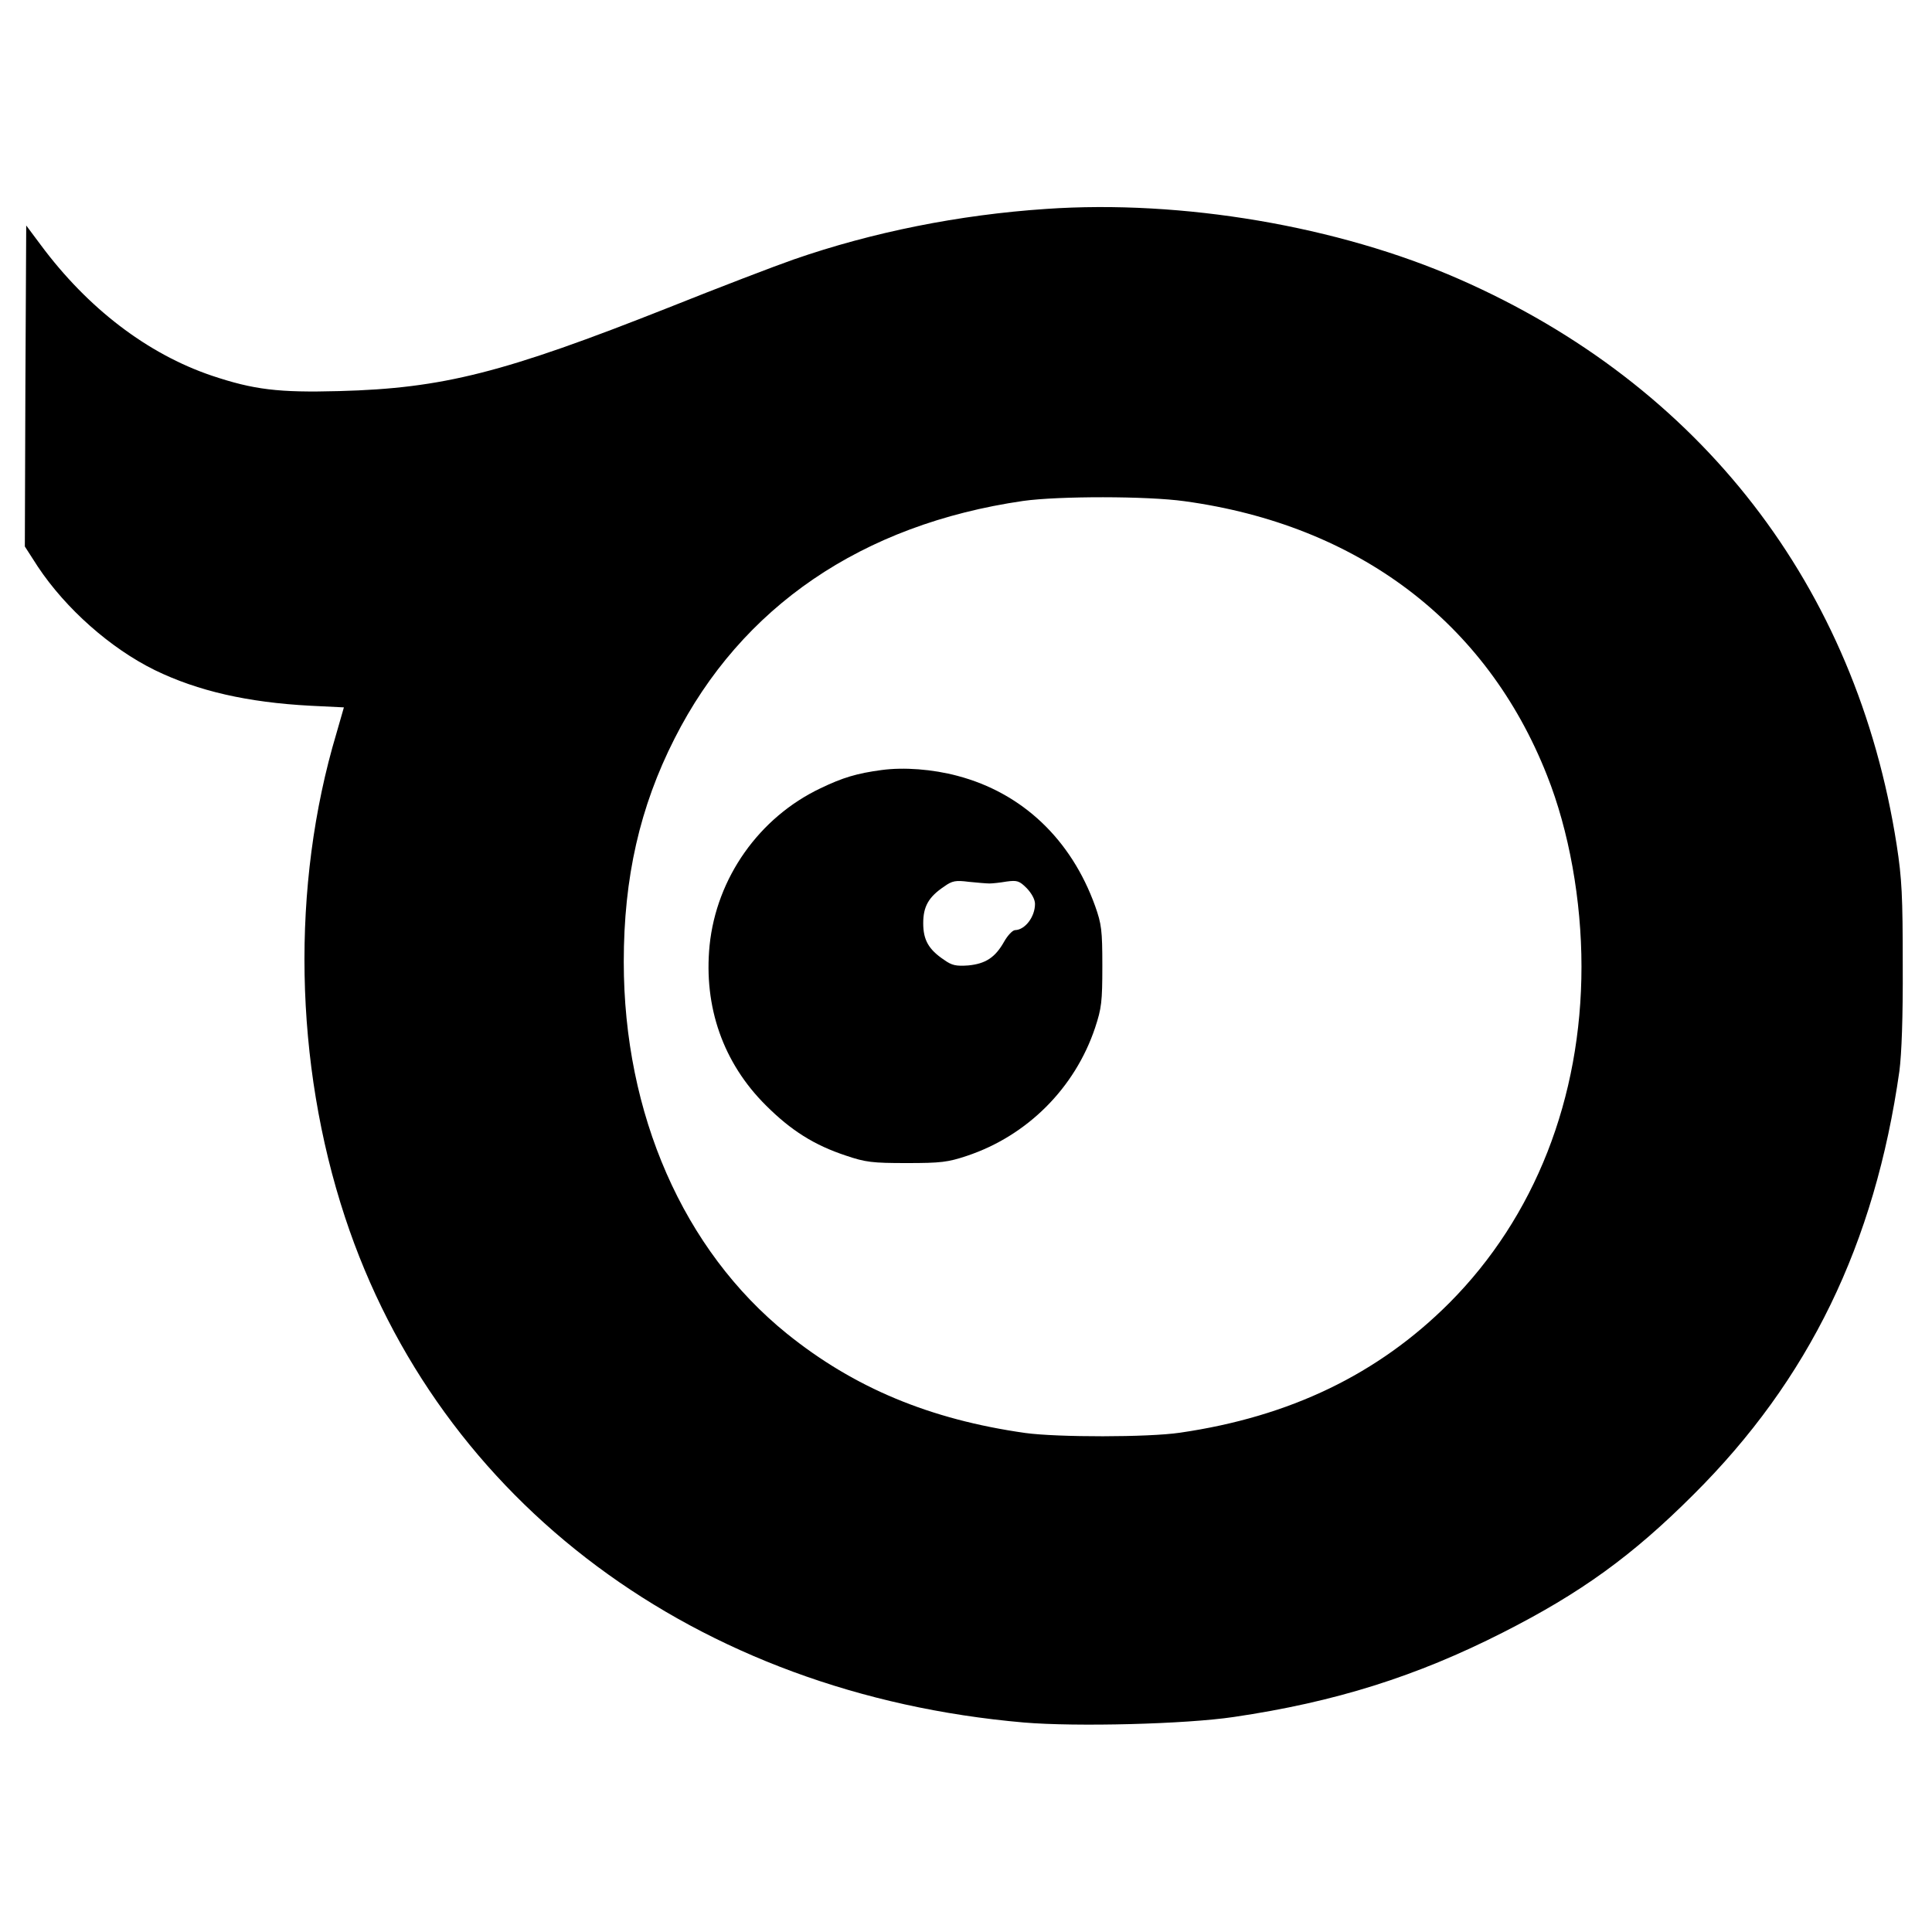
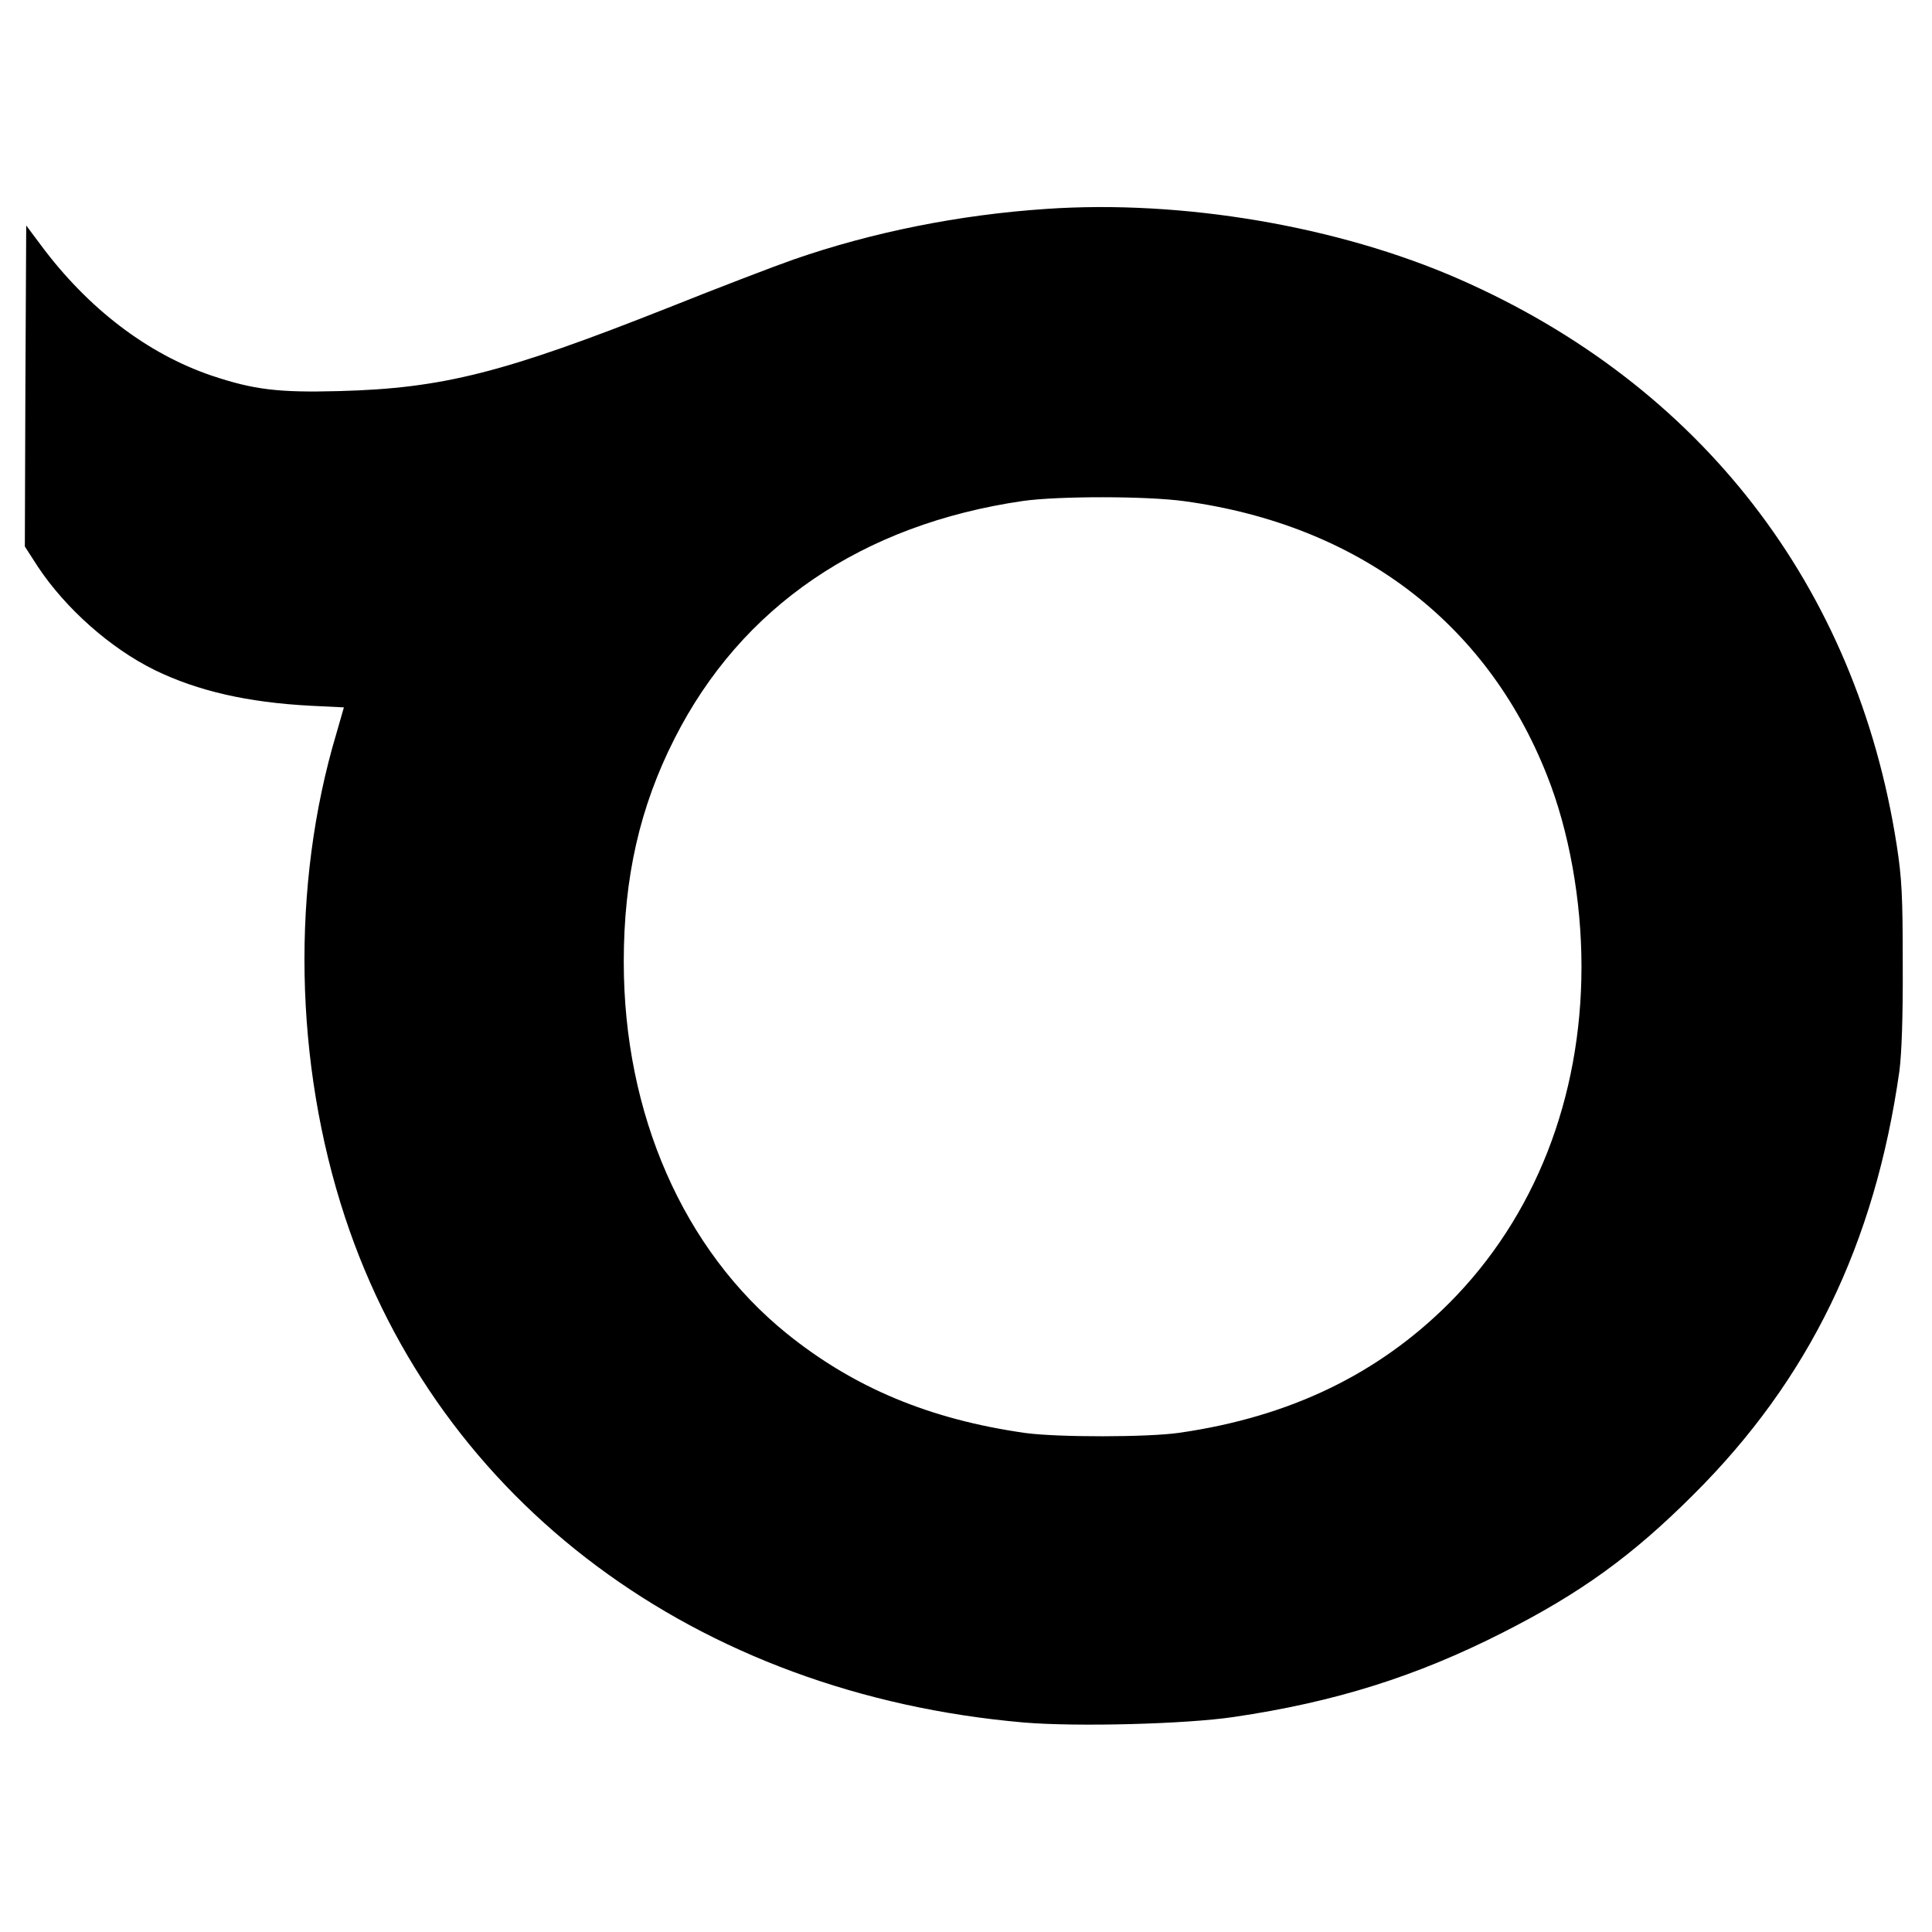
<svg xmlns="http://www.w3.org/2000/svg" version="1.0" width="700pt" height="700pt" viewBox="0 0 700 700" preserveAspectRatio="xMidYMid meet">
  <g transform="translate(0,700) scale(0.1,-0.1)" fill="#000000" stroke="none">
    <path d="M3790 6243 c-314 -21 -629 -84 -914 -183 -66 -23 -270 -101 -455 -175 -596 -236 -816 -292 -1192 -302 -220 -6 -310 5 -462 56 -233 79 -449 244 -619 473 l-53 71 -3 -582 -2 -581 47 -73 c101 -152 263 -296 424 -375 156 -76 337 -117 563 -129 l122 -6 -27 -94 c-165 -552 -153 -1195 31 -1753 341 -1034 1273 -1728 2460 -1831 190 -16 585 -6 760 20 367 54 662 147 975 306 282 143 469 278 691 500 418 416 657 907 746 1535 8 63 13 193 12 385 0 248 -3 311 -22 434 -146 937 -710 1666 -1586 2050 -438 192 -1003 288 -1496 254z m502 -1059 c628 -86 1094 -438 1313 -993 80 -201 125 -453 125 -693 0 -477 -169 -908 -479 -1219 -258 -258 -577 -412 -976 -470 -115 -17 -443 -17 -560 -1 -346 49 -621 164 -864 360 -375 303 -591 796 -591 1347 0 305 58 561 184 809 242 478 679 776 1263 861 129 18 449 18 585 -1z" />
-     <path d="M3194 4210 c-89 -12 -140 -27 -221 -66 -223 -106 -377 -325 -402 -569 -22 -223 49 -426 204 -580 91 -91 175 -144 290 -182 71 -24 95 -27 220 -27 124 0 149 3 218 26 219 73 392 246 465 465 23 70 26 93 26 223 0 130 -3 152 -26 217 -87 242 -264 410 -499 472 -90 24 -194 32 -275 21z m391 -411 c11 0 39 3 62 7 38 5 46 3 73 -24 18 -19 30 -41 30 -57 0 -47 -36 -94 -72 -95 -9 0 -27 -19 -40 -42 -32 -57 -67 -80 -130 -86 -44 -3 -59 0 -87 20 -57 38 -76 73 -76 133 0 60 19 95 76 133 29 21 42 23 89 17 30 -3 64 -6 75 -6z" />
  </g>
</svg>